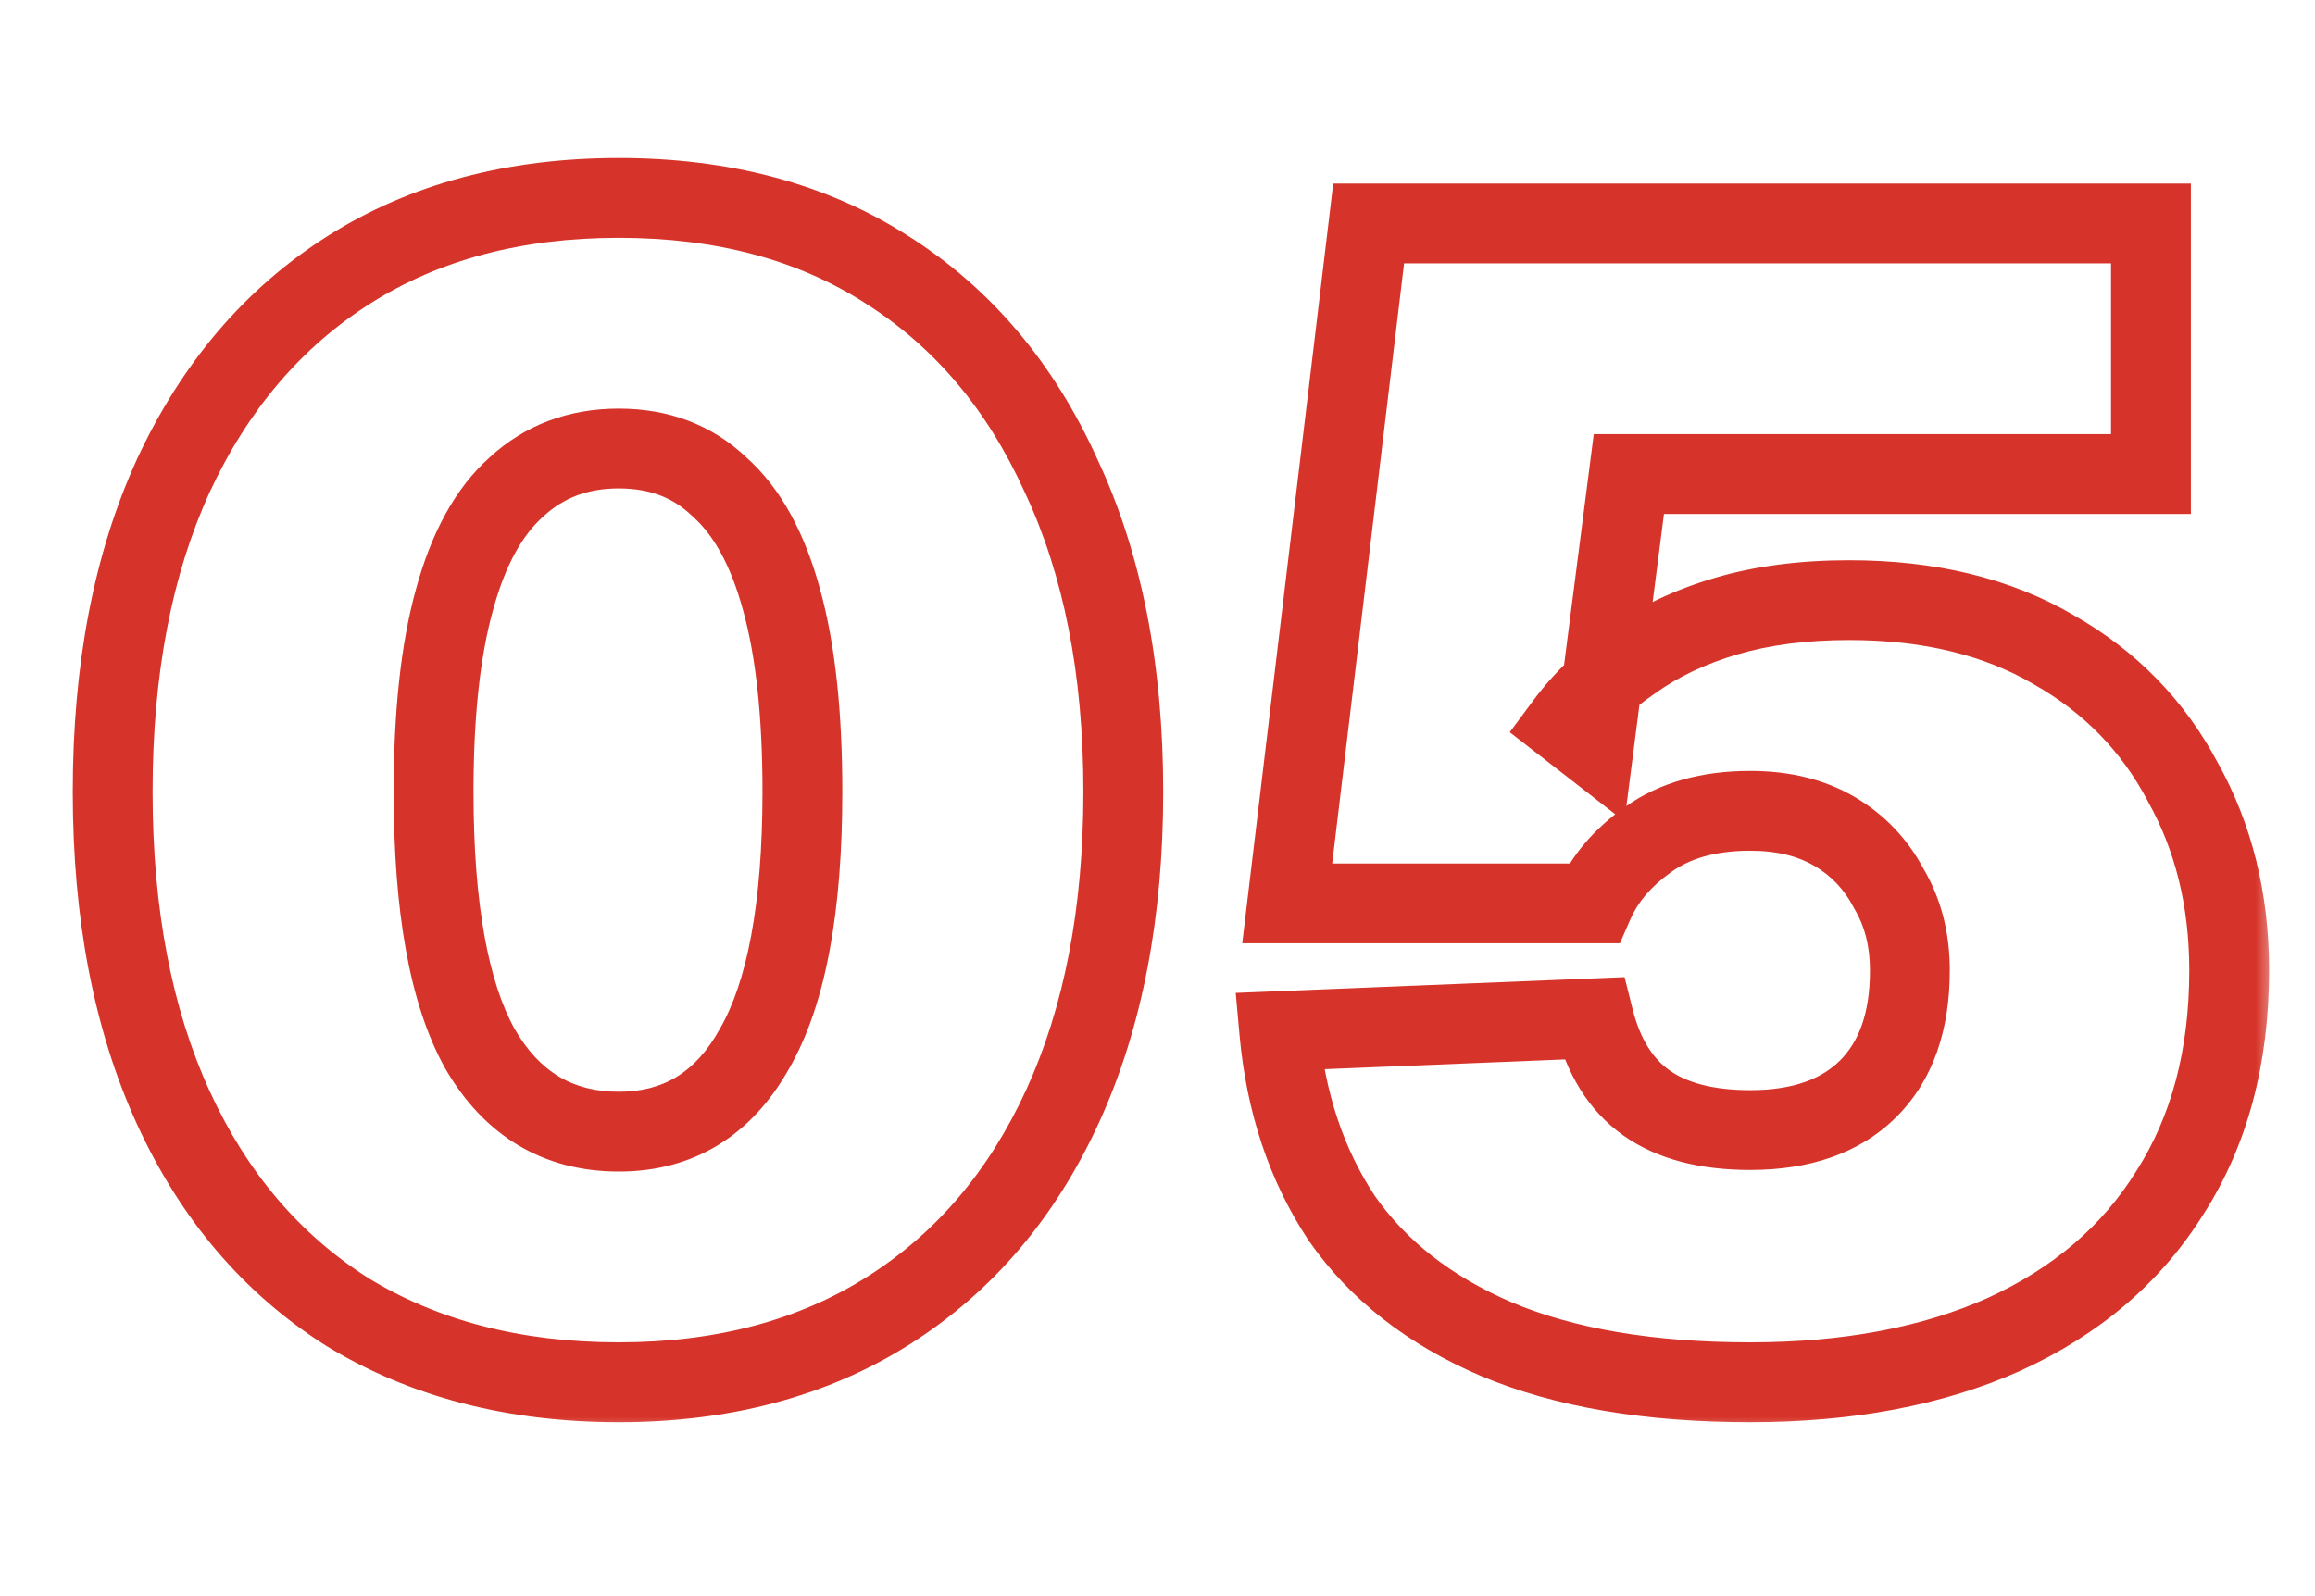
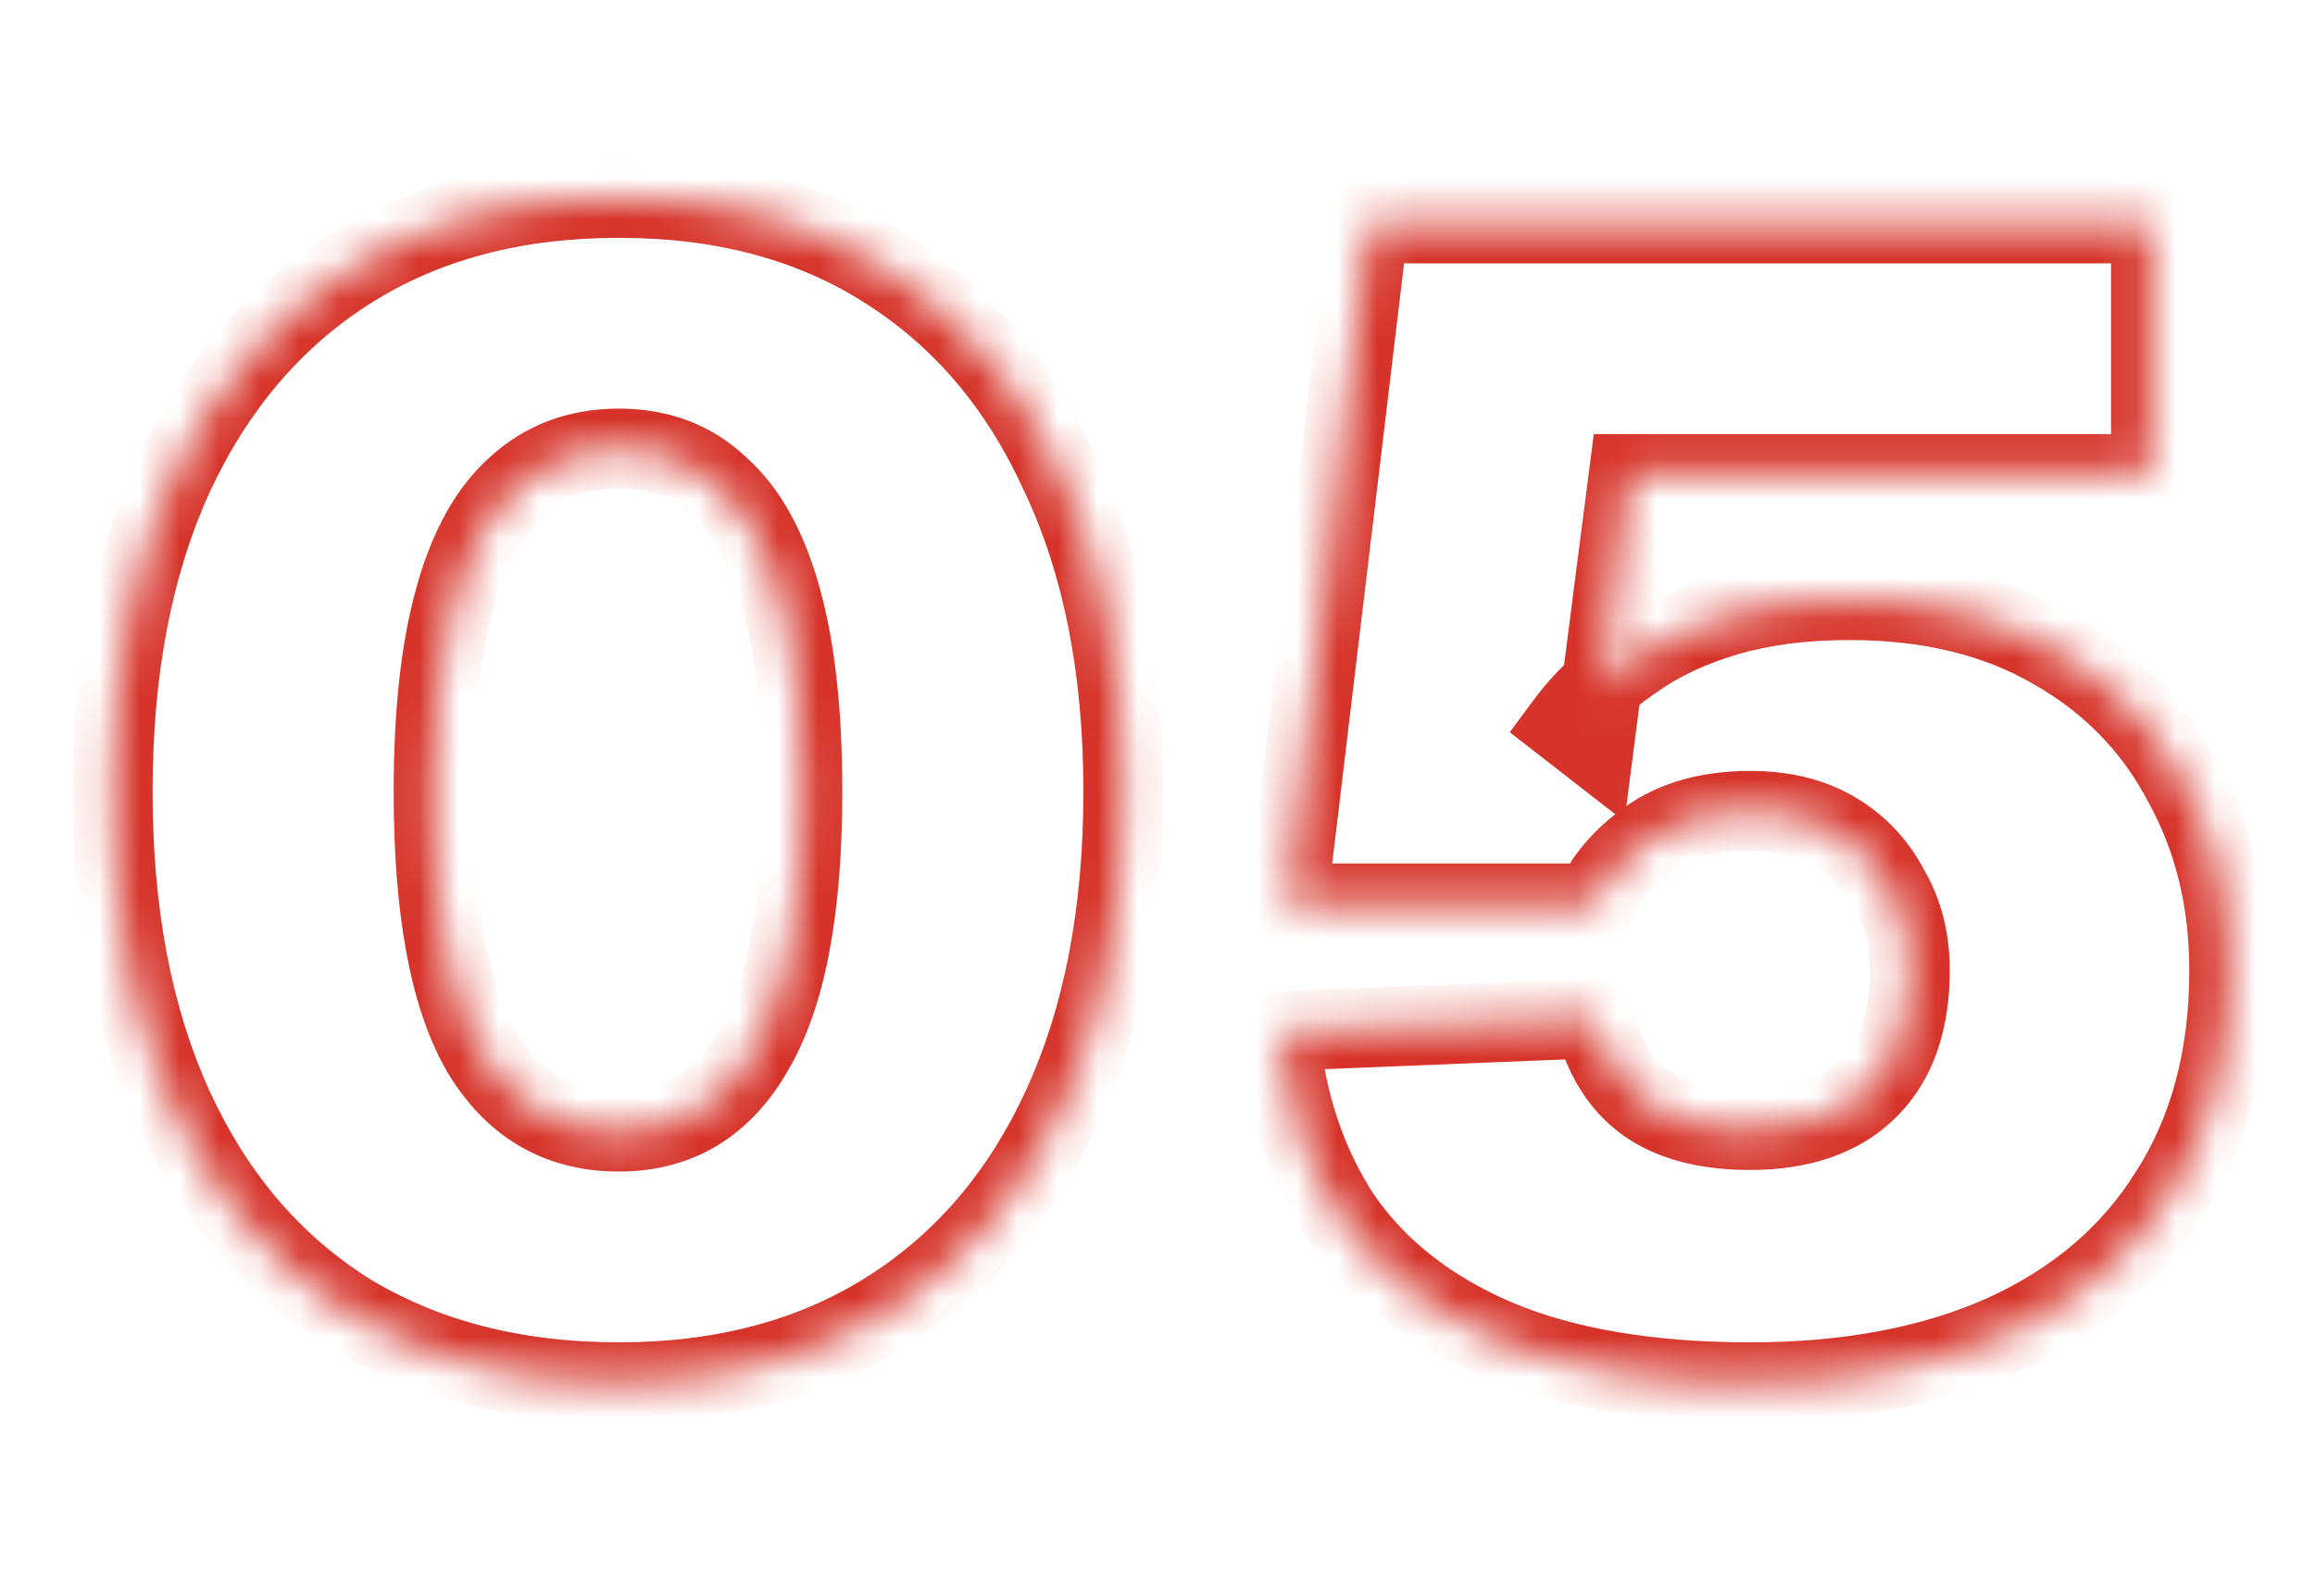
<svg xmlns="http://www.w3.org/2000/svg" width="58" height="40" viewBox="0 0 58 40" fill="none">
  <mask id="path-1-outside-1_261_447" maskUnits="userSpaceOnUse" x="1" y="3" width="56" height="33" fill="black">
-     <rect fill="white" x="1" y="3" width="56" height="33" />
    <path d="M15.503 34.64C12.89 34.64 10.623 34.053 8.703 32.88C6.81 31.68 5.357 29.973 4.343 27.76C3.33 25.547 2.823 22.907 2.823 19.84C2.823 16.773 3.33 14.133 4.343 11.92C5.383 9.68 6.85 7.96 8.743 6.76C10.637 5.56 12.89 4.96 15.503 4.96C18.117 4.96 20.357 5.56 22.223 6.76C24.117 7.96 25.57 9.68 26.583 11.92C27.623 14.133 28.143 16.773 28.143 19.84C28.143 22.88 27.637 25.507 26.623 27.72C25.61 29.933 24.157 31.64 22.263 32.84C20.37 34.04 18.117 34.64 15.503 34.64ZM15.503 28.36C16.997 28.36 18.13 27.667 18.903 26.28C19.703 24.893 20.103 22.747 20.103 19.84C20.103 17.893 19.93 16.293 19.583 15.04C19.237 13.76 18.717 12.813 18.023 12.2C17.357 11.56 16.517 11.24 15.503 11.24C14.49 11.24 13.637 11.56 12.943 12.2C12.25 12.813 11.73 13.76 11.383 15.04C11.037 16.293 10.863 17.893 10.863 19.84C10.863 22.747 11.25 24.893 12.023 26.28C12.823 27.667 13.983 28.36 15.503 28.36ZM43.85 34.64C41.316 34.64 39.196 34.28 37.49 33.56C35.81 32.84 34.516 31.827 33.61 30.52C32.73 29.187 32.21 27.627 32.05 25.84L39.93 25.52C40.17 26.48 40.61 27.187 41.25 27.64C41.89 28.093 42.756 28.32 43.85 28.32C45.13 28.32 46.116 27.973 46.81 27.28C47.503 26.587 47.85 25.6 47.85 24.32C47.85 23.547 47.676 22.867 47.33 22.28C47.01 21.667 46.556 21.187 45.97 20.84C45.383 20.493 44.676 20.32 43.85 20.32C42.81 20.32 41.956 20.56 41.29 21.04C40.65 21.493 40.196 22.027 39.93 22.64H32.25L34.29 5.6H53.89V11.88H40.81L39.93 18.72L39.21 18.16C39.663 17.547 40.223 17.013 40.89 16.56C41.556 16.08 42.343 15.707 43.25 15.44C44.156 15.173 45.183 15.04 46.33 15.04C48.33 15.04 50.036 15.453 51.45 16.28C52.863 17.08 53.943 18.187 54.69 19.6C55.463 20.987 55.85 22.56 55.85 24.32C55.85 26.48 55.356 28.333 54.37 29.88C53.41 31.427 52.023 32.613 50.21 33.44C48.423 34.24 46.303 34.64 43.85 34.64Z" />
  </mask>
  <path d="M8.703 32.88L8.168 33.725L8.175 33.729L8.182 33.733L8.703 32.88ZM4.343 27.76L3.434 28.176L3.434 28.176L4.343 27.76ZM4.343 11.92L3.436 11.499L3.434 11.504L4.343 11.92ZM8.743 6.76L8.208 5.915L8.208 5.915L8.743 6.76ZM22.223 6.76L21.683 7.601L21.688 7.605L22.223 6.76ZM26.583 11.92L25.672 12.332L25.675 12.339L25.678 12.345L26.583 11.92ZM22.263 32.84L21.728 31.995L21.728 31.995L22.263 32.84ZM18.903 26.28L18.037 25.78L18.034 25.787L18.03 25.793L18.903 26.28ZM19.583 15.04L18.618 15.301L18.62 15.307L19.583 15.04ZM18.023 12.2L17.331 12.921L17.346 12.935L17.361 12.949L18.023 12.2ZM12.943 12.2L13.606 12.949L13.614 12.942L13.622 12.935L12.943 12.2ZM11.383 15.04L12.347 15.307L12.349 15.301L11.383 15.04ZM12.023 26.28L11.15 26.767L11.154 26.773L11.157 26.78L12.023 26.28ZM15.503 34.64V33.64C13.044 33.64 10.964 33.09 9.225 32.027L8.703 32.88L8.182 33.733C10.283 35.017 12.736 35.64 15.503 35.64V34.64ZM8.703 32.88L9.239 32.035C7.523 30.948 6.193 29.397 5.253 27.344L4.343 27.76L3.434 28.176C4.521 30.55 6.097 32.412 8.168 33.725L8.703 32.88ZM4.343 27.76L5.253 27.344C4.313 25.29 3.823 22.799 3.823 19.84H2.823H1.823C1.823 23.014 2.348 25.803 3.434 28.176L4.343 27.76ZM2.823 19.84H3.823C3.823 16.881 4.313 14.39 5.253 12.336L4.343 11.92L3.434 11.504C2.348 13.877 1.823 16.666 1.823 19.84H2.823ZM4.343 11.92L5.25 12.341C6.218 10.257 7.564 8.692 9.279 7.605L8.743 6.76L8.208 5.915C6.137 7.228 4.549 9.103 3.436 11.499L4.343 11.92ZM8.743 6.76L9.279 7.605C10.987 6.522 13.048 5.96 15.503 5.96V4.96V3.96C12.733 3.96 10.287 4.598 8.208 5.915L8.743 6.76ZM15.503 4.96V5.96C17.96 5.96 20.004 6.522 21.683 7.601L22.223 6.76L22.764 5.919C20.709 4.598 18.274 3.96 15.503 3.96V4.96ZM22.223 6.76L21.688 7.605C23.401 8.69 24.731 10.252 25.672 12.332L26.583 11.92L27.494 11.508C26.409 9.108 24.833 7.23 22.759 5.915L22.223 6.76ZM26.583 11.92L25.678 12.345C26.642 14.396 27.143 16.884 27.143 19.84H28.143H29.143C29.143 16.663 28.605 13.87 27.488 11.495L26.583 11.92ZM28.143 19.84H27.143C27.143 22.771 26.655 25.249 25.714 27.304L26.623 27.72L27.533 28.136C28.619 25.764 29.143 22.989 29.143 19.84H28.143ZM26.623 27.72L25.714 27.304C24.774 29.357 23.444 30.908 21.728 31.995L22.263 32.84L22.799 33.685C24.87 32.372 26.446 30.51 27.533 28.136L26.623 27.72ZM22.263 32.84L21.728 31.995C20.02 33.078 17.959 33.64 15.503 33.64V34.64V35.64C18.274 35.64 20.72 35.002 22.799 33.685L22.263 32.84ZM15.503 28.36V29.36C17.387 29.36 18.841 28.446 19.777 26.767L18.903 26.28L18.03 25.793C17.42 26.888 16.607 27.36 15.503 27.36V28.36ZM18.903 26.28L19.77 26.78C20.703 25.162 21.103 22.8 21.103 19.84H20.103H19.103C19.103 22.693 18.704 24.625 18.037 25.78L18.903 26.28ZM20.103 19.84H21.103C21.103 17.843 20.927 16.145 20.547 14.773L19.583 15.04L18.62 15.307C18.934 16.442 19.103 17.944 19.103 19.84H20.103ZM19.583 15.04L20.549 14.779C20.172 13.388 19.576 12.239 18.686 11.451L18.023 12.2L17.361 12.949C17.857 13.388 18.302 14.132 18.618 15.301L19.583 15.04ZM18.023 12.2L18.716 11.479C17.844 10.642 16.748 10.24 15.503 10.24V11.24V12.24C16.286 12.24 16.869 12.478 17.331 12.921L18.023 12.2ZM15.503 11.24V10.24C14.259 10.24 13.158 10.641 12.265 11.465L12.943 12.2L13.622 12.935C14.116 12.479 14.721 12.24 15.503 12.24V11.24ZM12.943 12.2L12.281 11.451C11.391 12.239 10.795 13.388 10.418 14.779L11.383 15.04L12.349 15.301C12.665 14.132 13.11 13.388 13.606 12.949L12.943 12.2ZM11.383 15.04L10.42 14.773C10.04 16.145 9.863 17.843 9.863 19.84H10.863H11.863C11.863 17.944 12.033 16.442 12.347 15.307L11.383 15.04ZM10.863 19.84H9.863C9.863 22.797 10.25 25.153 11.15 26.767L12.023 26.28L12.897 25.793C12.25 24.633 11.863 22.696 11.863 19.84H10.863ZM12.023 26.28L11.157 26.78C12.124 28.456 13.603 29.36 15.503 29.36V28.36V27.36C14.364 27.36 13.523 26.878 12.89 25.78L12.023 26.28ZM37.49 33.56L37.096 34.479L37.101 34.481L37.49 33.56ZM33.61 30.52L32.775 31.071L32.782 31.081L32.788 31.09L33.61 30.52ZM32.05 25.84L32.009 24.841L30.96 24.883L31.054 25.929L32.05 25.84ZM39.93 25.52L40.9 25.277L40.702 24.488L39.889 24.521L39.93 25.52ZM41.25 27.64L41.828 26.824L41.828 26.824L41.25 27.64ZM46.81 27.28L46.103 26.573L46.103 26.573L46.81 27.28ZM47.33 22.28L46.443 22.743L46.455 22.766L46.469 22.789L47.33 22.28ZM45.97 20.84L46.478 19.979L46.478 19.979L45.97 20.84ZM41.29 21.04L41.868 21.856L41.874 21.852L41.29 21.04ZM39.93 22.64V23.64H40.585L40.847 23.039L39.93 22.64ZM32.25 22.64L31.257 22.521L31.123 23.64H32.25V22.64ZM34.29 5.6V4.6H33.402L33.297 5.481L34.29 5.6ZM53.89 5.6H54.89V4.6H53.89V5.6ZM53.89 11.88V12.88H54.89V11.88H53.89ZM40.81 11.88V10.88H39.93L39.818 11.752L40.81 11.88ZM39.93 18.72L39.316 19.509L40.698 20.584L40.922 18.848L39.93 18.72ZM39.21 18.16L38.406 17.566L37.825 18.35L38.596 18.949L39.21 18.16ZM40.89 16.56L41.452 17.387L41.463 17.379L41.474 17.372L40.89 16.56ZM43.25 15.44L43.532 16.399L43.532 16.399L43.25 15.44ZM51.45 16.28L50.945 17.143L50.951 17.147L50.957 17.15L51.45 16.28ZM54.69 19.6L53.806 20.067L53.811 20.077L53.816 20.087L54.69 19.6ZM54.37 29.88L53.527 29.342L53.52 29.353L54.37 29.88ZM50.21 33.44L50.618 34.353L50.624 34.35L50.21 33.44ZM43.85 34.64V33.64C41.404 33.64 39.426 33.291 37.878 32.639L37.49 33.56L37.101 34.481C38.967 35.269 41.229 35.64 43.85 35.64V34.64ZM37.49 33.56L37.884 32.641C36.35 31.983 35.216 31.081 34.431 29.95L33.61 30.52L32.788 31.09C33.817 32.573 35.27 33.697 37.096 34.479L37.49 33.56ZM33.61 30.52L34.444 29.969C33.666 28.79 33.193 27.393 33.046 25.751L32.05 25.84L31.054 25.929C31.227 27.86 31.793 29.583 32.775 31.071L33.61 30.52ZM32.05 25.84L32.09 26.839L39.97 26.519L39.93 25.52L39.889 24.521L32.009 24.841L32.05 25.84ZM39.93 25.52L38.959 25.762C39.242 26.892 39.79 27.831 40.672 28.456L41.25 27.64L41.828 26.824C41.43 26.542 41.097 26.068 40.9 25.277L39.93 25.52ZM41.25 27.64L40.672 28.456C41.535 29.068 42.629 29.32 43.85 29.32V28.32V27.32C42.884 27.32 42.244 27.119 41.828 26.824L41.25 27.64ZM43.85 28.32V29.32C45.311 29.32 46.584 28.92 47.517 27.987L46.81 27.28L46.103 26.573C45.649 27.026 44.949 27.32 43.85 27.32V28.32ZM46.81 27.28L47.517 27.987C48.45 27.054 48.85 25.781 48.85 24.32H47.85H46.85C46.85 25.419 46.556 26.119 46.103 26.573L46.81 27.28ZM47.85 24.32H48.85C48.85 23.392 48.64 22.532 48.191 21.771L47.33 22.28L46.469 22.789C46.713 23.201 46.85 23.701 46.85 24.32H47.85ZM47.33 22.28L48.216 21.817C47.811 21.041 47.228 20.422 46.478 19.979L45.97 20.84L45.461 21.701C45.884 21.951 46.208 22.292 46.443 22.743L47.33 22.28ZM45.97 20.84L46.478 19.979C45.708 19.524 44.817 19.32 43.85 19.32V20.32V21.32C44.535 21.32 45.058 21.463 45.461 21.701L45.97 20.84ZM43.85 20.32V19.32C42.656 19.32 41.583 19.597 40.705 20.229L41.29 21.04L41.874 21.852C42.33 21.523 42.963 21.32 43.85 21.32V20.32ZM41.29 21.04L40.712 20.224C39.949 20.764 39.364 21.433 39.013 22.241L39.93 22.64L40.847 23.039C41.029 22.62 41.351 22.222 41.868 21.856L41.29 21.04ZM39.93 22.64V21.64H32.25V22.64V23.64H39.93V22.64ZM32.25 22.64L33.243 22.759L35.283 5.719L34.29 5.6L33.297 5.481L31.257 22.521L32.25 22.64ZM34.29 5.6V6.6H53.89V5.6V4.6H34.29V5.6ZM53.89 5.6H52.89V11.88H53.89H54.89V5.6H53.89ZM53.89 11.88V10.88H40.81V11.88V12.88H53.89V11.88ZM40.81 11.88L39.818 11.752L38.938 18.592L39.93 18.72L40.922 18.848L41.801 12.008L40.81 11.88ZM39.93 18.72L40.544 17.931L39.824 17.371L39.21 18.16L38.596 18.949L39.316 19.509L39.93 18.72ZM39.21 18.16L40.014 18.754C40.397 18.237 40.873 17.781 41.452 17.387L40.89 16.56L40.327 15.733C39.573 16.246 38.929 16.857 38.406 17.566L39.21 18.16ZM40.89 16.56L41.474 17.372C42.036 16.967 42.718 16.639 43.532 16.399L43.25 15.44L42.968 14.481C41.968 14.774 41.076 15.193 40.305 15.748L40.89 16.56ZM43.25 15.44L43.532 16.399C44.33 16.165 45.259 16.04 46.33 16.04V15.04V14.04C45.107 14.04 43.983 14.182 42.968 14.481L43.25 15.44ZM46.33 15.04V16.04C48.191 16.04 49.715 16.424 50.945 17.143L51.45 16.28L51.955 15.417C50.358 14.483 48.468 14.04 46.33 14.04V15.04ZM51.45 16.28L50.957 17.15C52.207 17.858 53.15 18.826 53.806 20.067L54.69 19.6L55.574 19.133C54.736 17.548 53.519 16.302 51.942 15.41L51.45 16.28ZM54.69 19.6L53.816 20.087C54.498 21.309 54.85 22.712 54.85 24.32H55.85H56.85C56.85 22.408 56.428 20.664 55.563 19.113L54.69 19.6ZM55.85 24.32H54.85C54.85 26.324 54.394 27.983 53.527 29.342L54.37 29.88L55.213 30.418C56.319 28.684 56.85 26.636 56.85 24.32H55.85ZM54.37 29.88L53.52 29.353C52.674 30.716 51.446 31.777 49.795 32.53L50.21 33.44L50.624 34.35C52.6 33.45 54.145 32.138 55.219 30.407L54.37 29.88ZM50.21 33.44L49.801 32.527C48.171 33.257 46.197 33.64 43.85 33.64V34.64V35.64C46.409 35.64 48.675 35.223 50.618 34.353L50.21 33.44Z" fill="#D6342A" mask="url(#path-1-outside-1_261_447)" />
</svg>